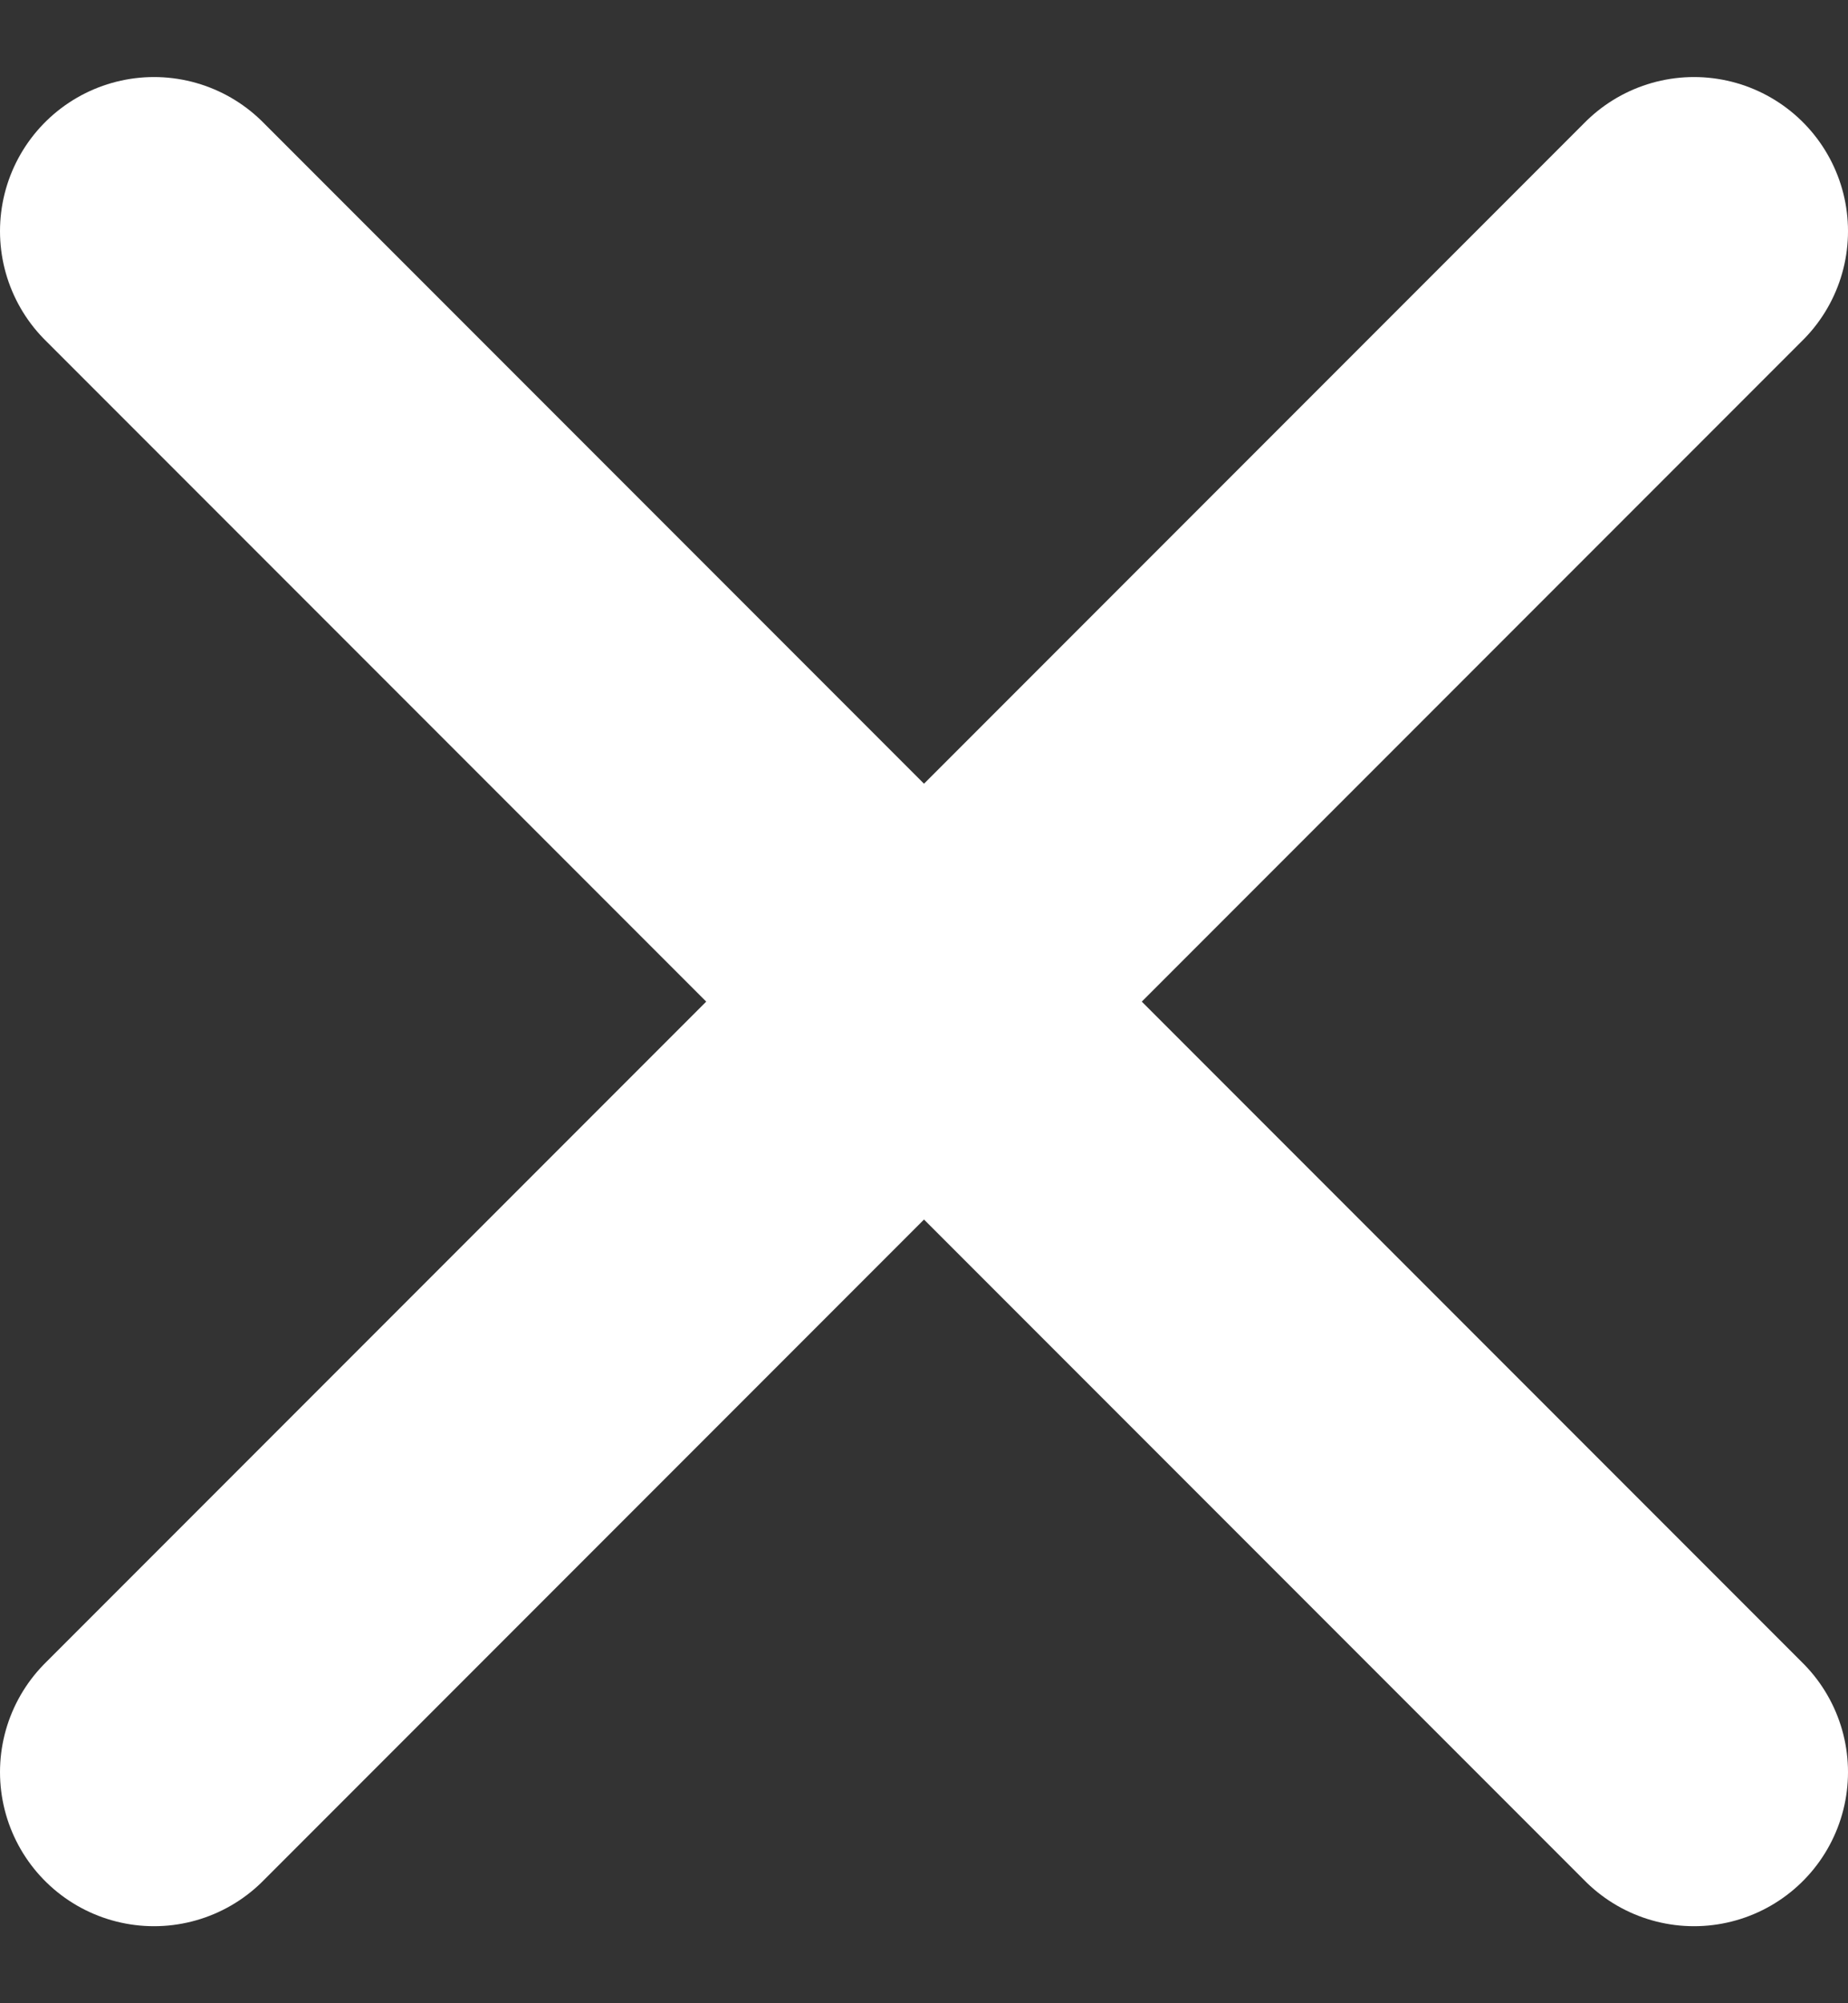
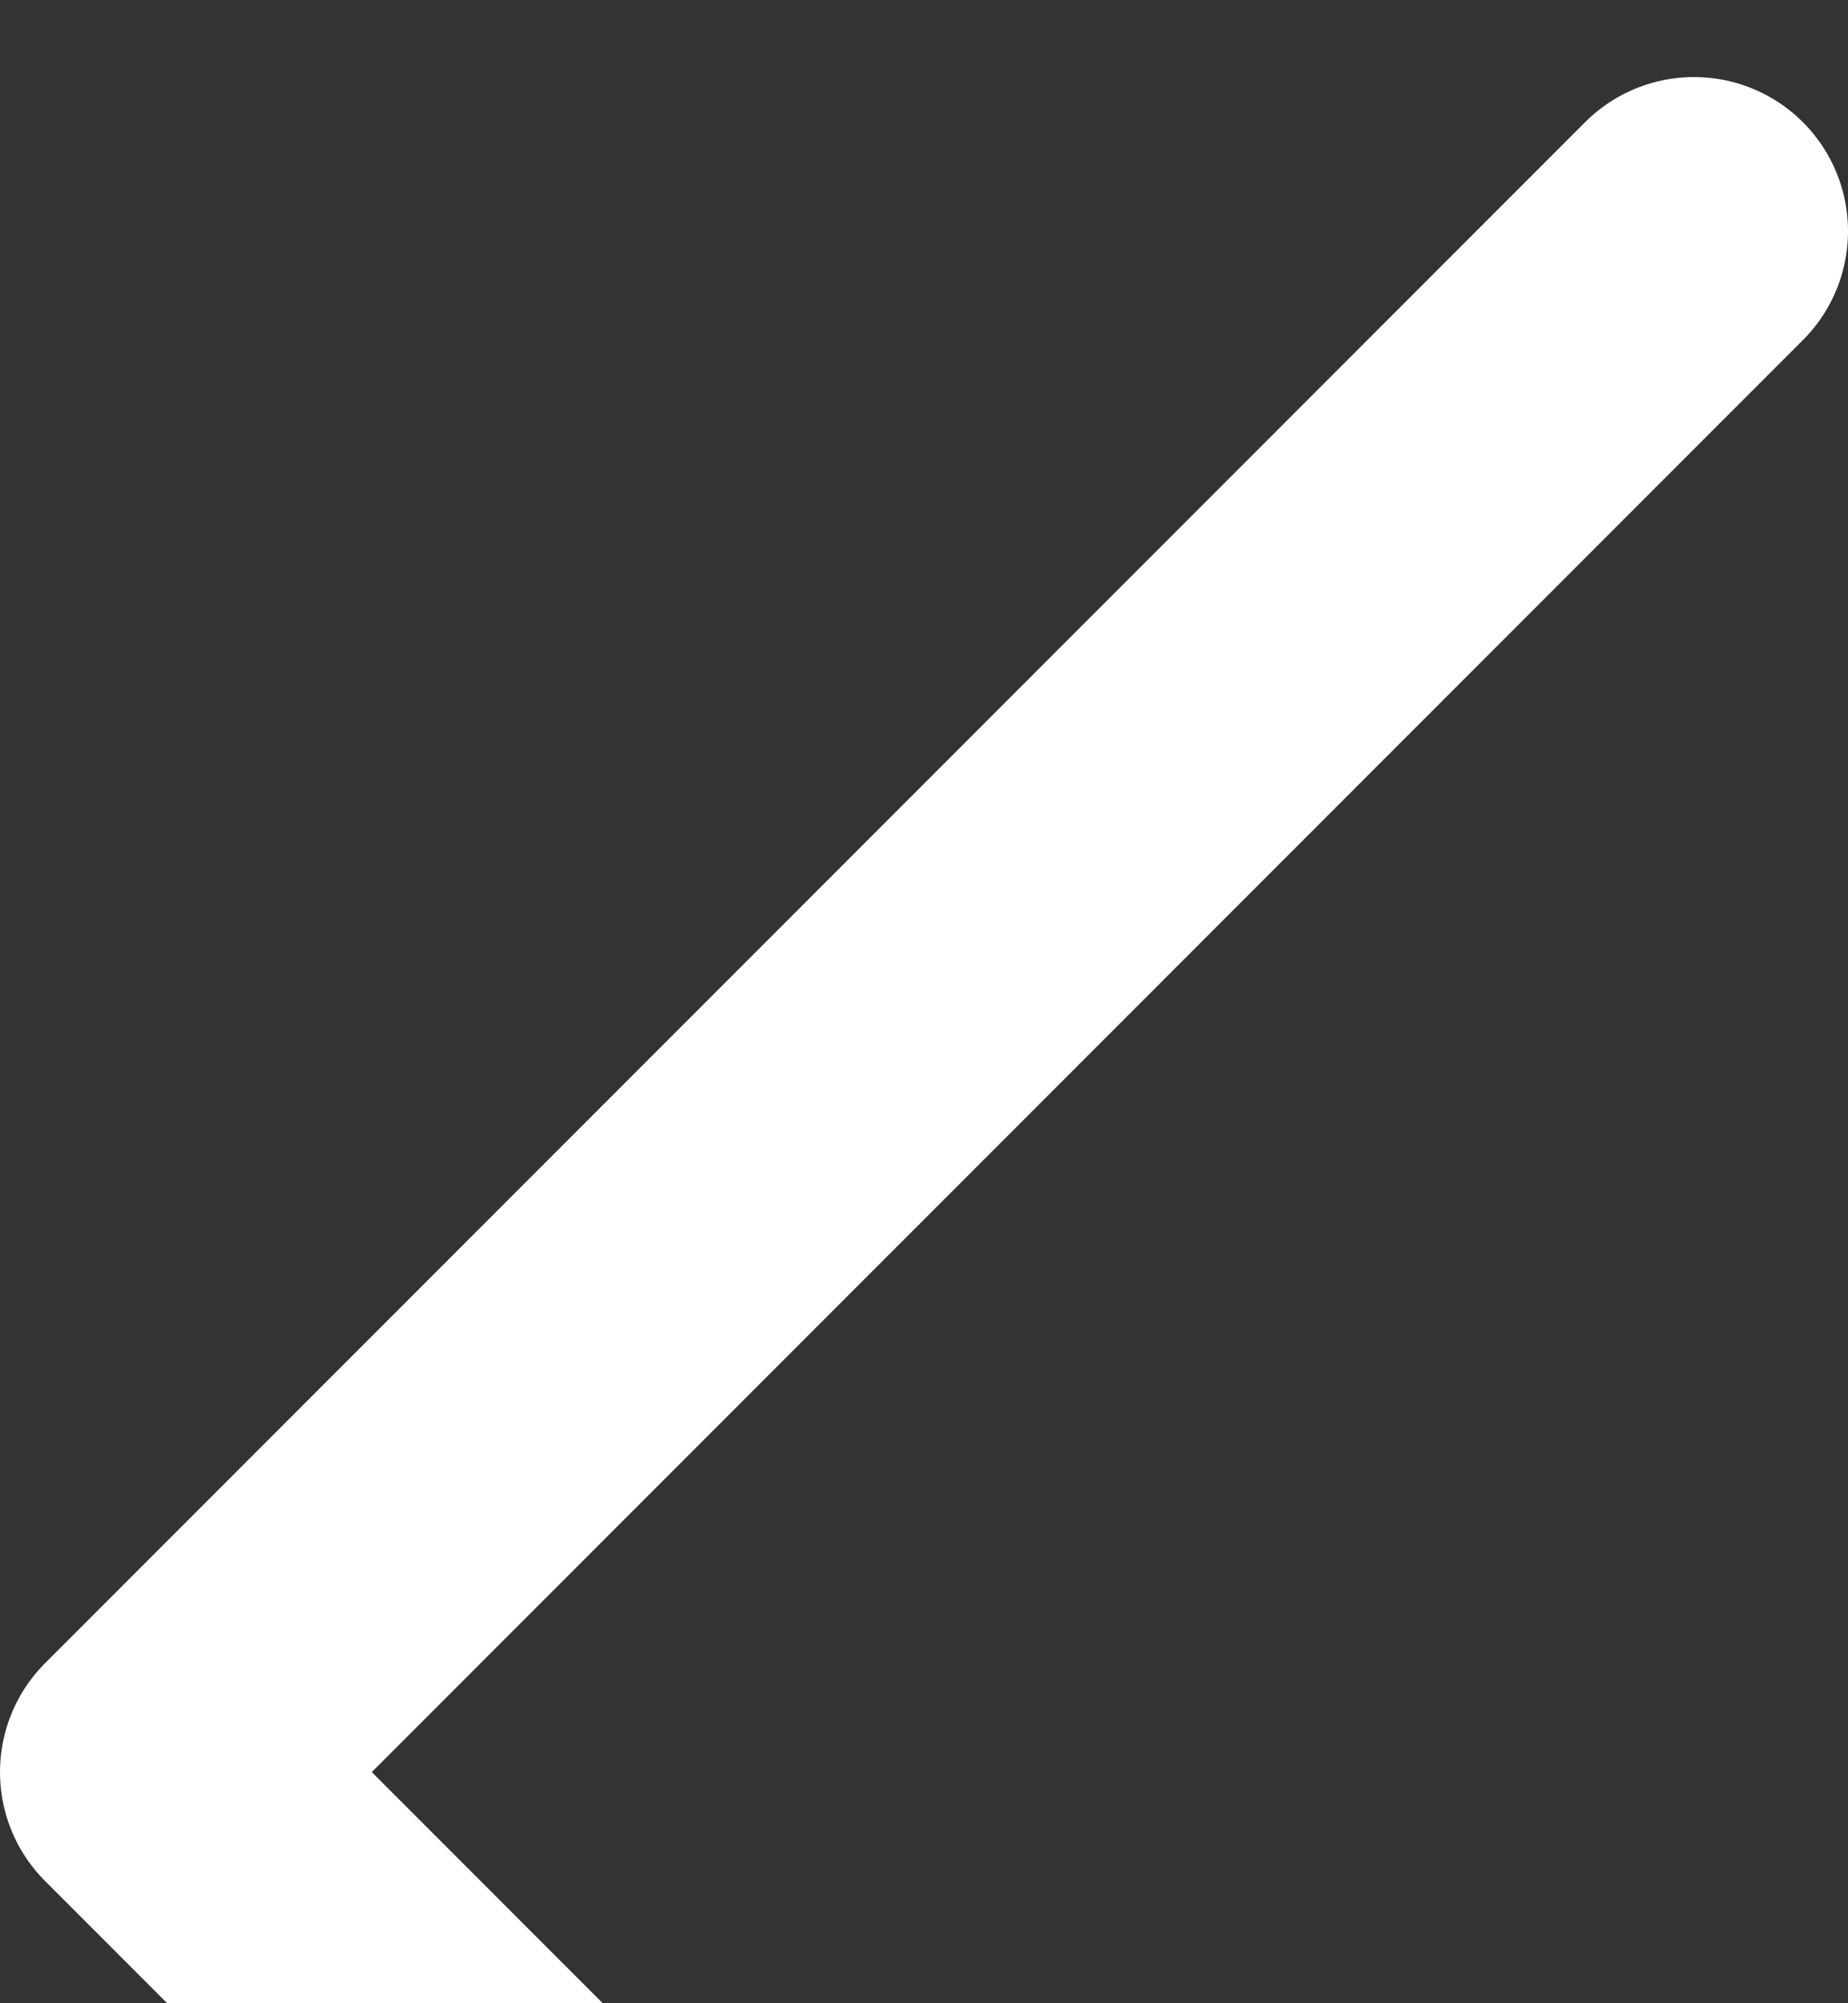
<svg xmlns="http://www.w3.org/2000/svg" width="12" height="13" viewBox="0 0 12 13">
  <rect x="0" y="0" width="12" height="13" fill="#333333" stroke="none" />
  <g stroke="#FFF" stroke-width="2" fill="none" fill-rule="evenodd" stroke-linecap="round" stroke-linejoin="round">
-     <path d="m11 1.5-10 10M1 1.5l10 10" />
+     <path d="m11 1.5-10 10l10 10" />
  </g>
</svg>